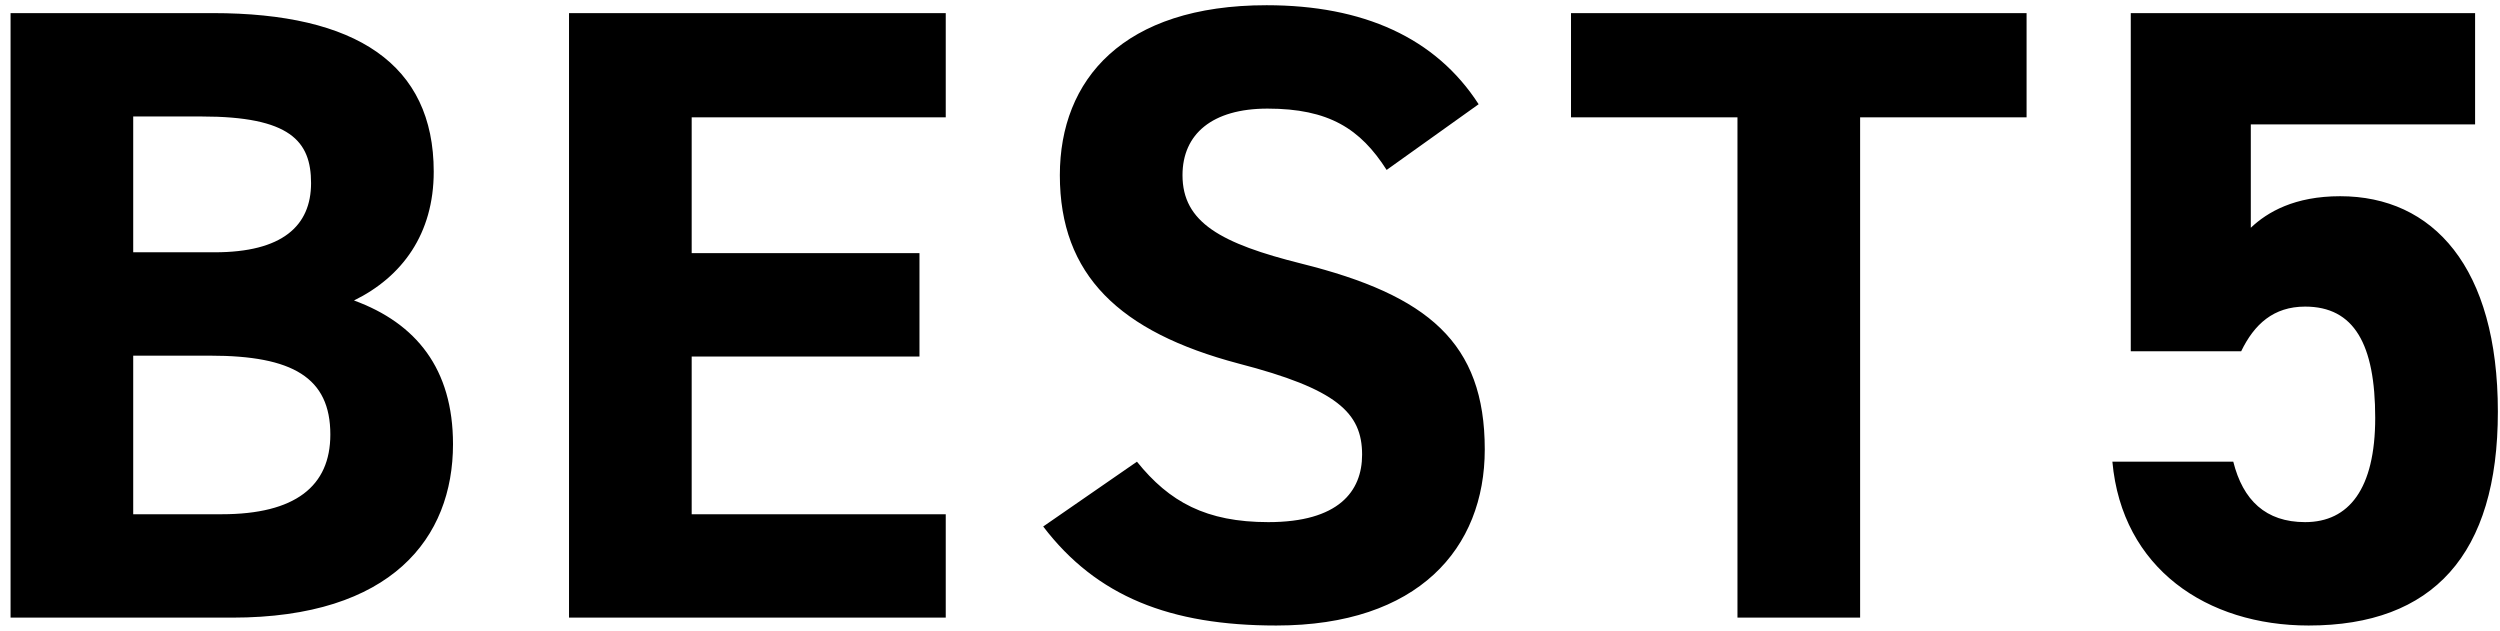
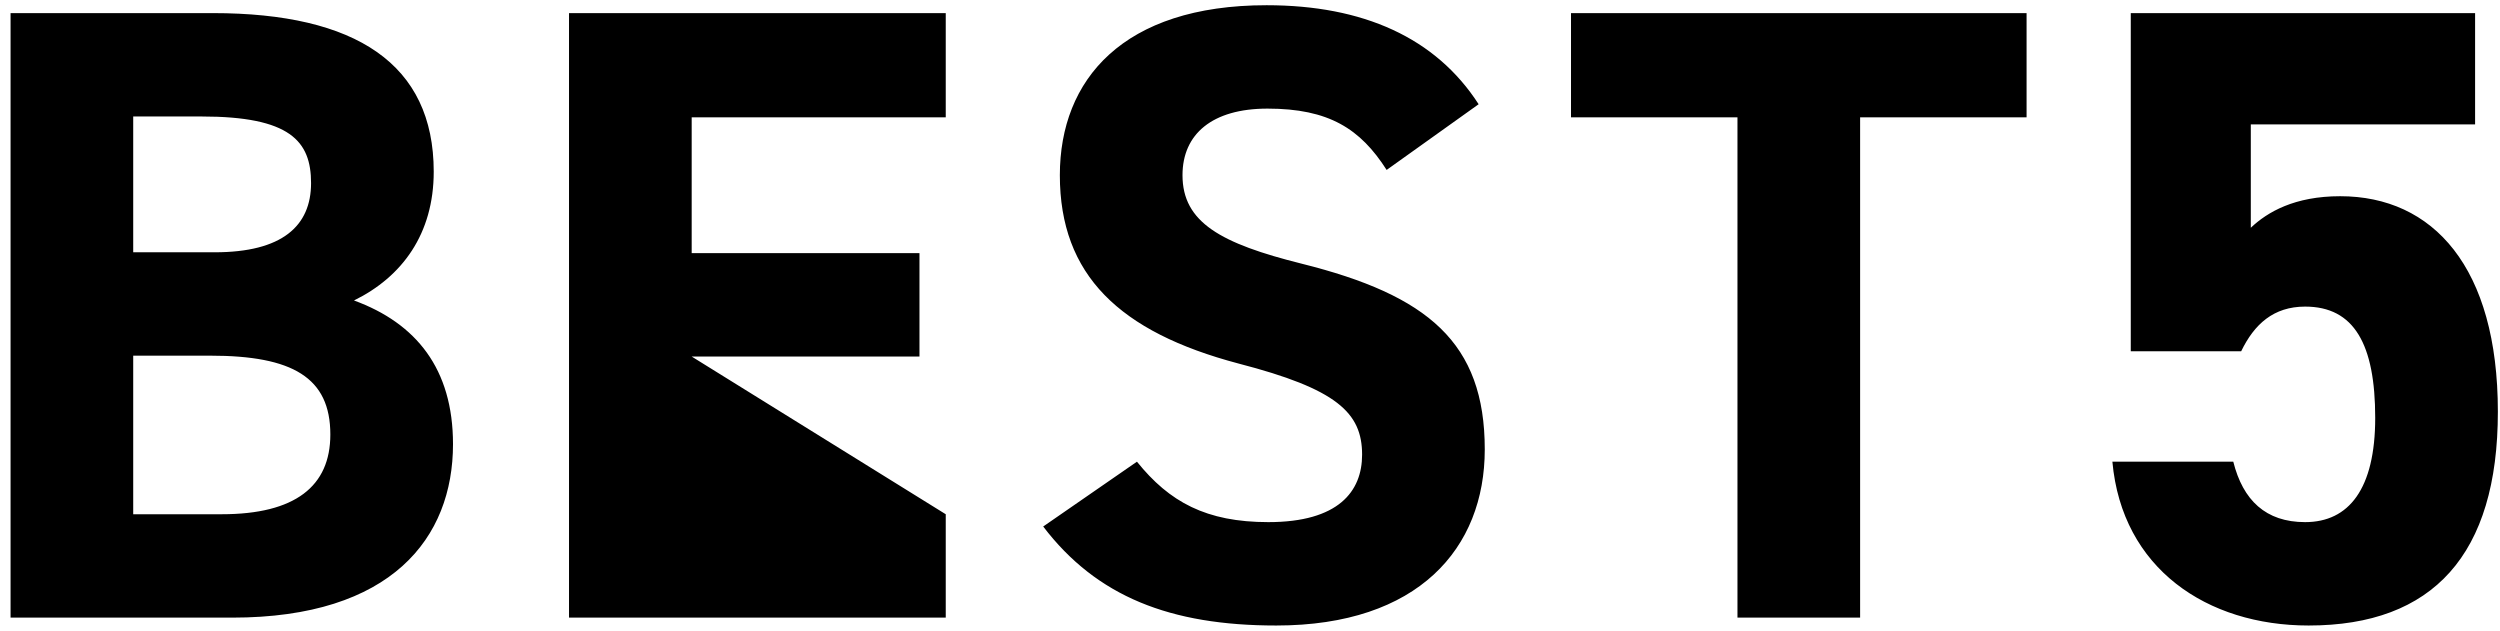
<svg xmlns="http://www.w3.org/2000/svg" width="214px" height="54px" viewBox="0 0 214 54">
-   <path fill-rule="evenodd" fill="rgb(0, 0, 0)" d="M192.669,19.496 C194.094,18.146 196.419,16.796 200.318,16.796 C208.268,16.796 213.817,22.871 213.817,35.245 C213.817,47.469 208.268,53.544 197.618,53.544 C188.919,53.544 181.645,48.669 180.820,39.520 L191.169,39.520 C191.994,42.819 193.944,44.694 197.319,44.694 C201.068,44.694 203.318,41.844 203.318,35.770 C203.318,29.470 201.518,26.245 197.319,26.245 C194.619,26.245 192.969,27.745 191.844,30.070 L182.394,30.070 L182.394,1.122 L211.868,1.122 L211.868,10.646 L192.669,10.646 L192.669,19.496 ZM159.226,52.869 L148.727,52.869 L148.727,10.046 L134.478,10.046 L134.478,1.122 L173.475,1.122 L173.475,10.046 L159.226,10.046 L159.226,52.869 ZM127.096,38.470 C127.096,46.944 121.396,53.544 109.247,53.544 C100.172,53.544 93.873,51.069 89.298,45.069 L97.323,39.520 C100.097,42.969 103.247,44.694 108.572,44.694 C114.572,44.694 116.596,42.069 116.596,38.920 C116.596,35.320 114.422,33.295 106.022,31.120 C95.823,28.420 90.723,23.546 90.723,14.996 C90.723,6.822 96.123,0.447 108.422,0.447 C116.671,0.447 122.896,3.222 126.571,8.922 L118.696,14.546 C116.446,11.021 113.747,9.297 108.497,9.297 C103.772,9.297 101.222,11.471 101.222,14.996 C101.222,19.046 104.522,20.846 111.422,22.571 C122.221,25.271 127.096,29.320 127.096,38.470 ZM48.708,1.122 L80.956,1.122 L80.956,10.046 L59.208,10.046 L59.208,21.671 L78.707,21.671 L78.707,30.520 L59.208,30.520 L59.208,44.019 L80.956,44.019 L80.956,52.869 L48.708,52.869 L48.708,1.122 ZM19.878,52.869 L0.904,52.869 L0.904,1.122 L18.228,1.122 C30.452,1.122 37.127,5.472 37.127,14.696 C37.127,20.021 34.427,23.696 30.302,25.720 C35.627,27.670 38.777,31.570 38.777,38.020 C38.777,46.044 33.527,52.869 19.878,52.869 ZM17.253,9.971 L11.403,9.971 L11.403,21.596 L18.378,21.596 C24.153,21.596 26.627,19.346 26.627,15.671 C26.627,12.071 24.828,9.971 17.253,9.971 ZM18.003,30.445 L11.403,30.445 L11.403,44.019 L18.978,44.019 C25.277,44.019 28.277,41.619 28.277,37.195 C28.277,32.320 25.052,30.445 18.003,30.445 Z" />
+   <path fill-rule="evenodd" fill="rgb(0, 0, 0)" d="M192.669,19.496 C194.094,18.146 196.419,16.796 200.318,16.796 C208.268,16.796 213.817,22.871 213.817,35.245 C213.817,47.469 208.268,53.544 197.618,53.544 C188.919,53.544 181.645,48.669 180.820,39.520 L191.169,39.520 C191.994,42.819 193.944,44.694 197.319,44.694 C201.068,44.694 203.318,41.844 203.318,35.770 C203.318,29.470 201.518,26.245 197.319,26.245 C194.619,26.245 192.969,27.745 191.844,30.070 L182.394,30.070 L182.394,1.122 L211.868,1.122 L211.868,10.646 L192.669,10.646 L192.669,19.496 ZM159.226,52.869 L148.727,52.869 L148.727,10.046 L134.478,10.046 L134.478,1.122 L173.475,1.122 L173.475,10.046 L159.226,10.046 L159.226,52.869 ZM127.096,38.470 C127.096,46.944 121.396,53.544 109.247,53.544 C100.172,53.544 93.873,51.069 89.298,45.069 L97.323,39.520 C100.097,42.969 103.247,44.694 108.572,44.694 C114.572,44.694 116.596,42.069 116.596,38.920 C116.596,35.320 114.422,33.295 106.022,31.120 C95.823,28.420 90.723,23.546 90.723,14.996 C90.723,6.822 96.123,0.447 108.422,0.447 C116.671,0.447 122.896,3.222 126.571,8.922 L118.696,14.546 C116.446,11.021 113.747,9.297 108.497,9.297 C103.772,9.297 101.222,11.471 101.222,14.996 C101.222,19.046 104.522,20.846 111.422,22.571 C122.221,25.271 127.096,29.320 127.096,38.470 ZM48.708,1.122 L80.956,1.122 L80.956,10.046 L59.208,10.046 L59.208,21.671 L78.707,21.671 L78.707,30.520 L59.208,30.520 L80.956,44.019 L80.956,52.869 L48.708,52.869 L48.708,1.122 ZM19.878,52.869 L0.904,52.869 L0.904,1.122 L18.228,1.122 C30.452,1.122 37.127,5.472 37.127,14.696 C37.127,20.021 34.427,23.696 30.302,25.720 C35.627,27.670 38.777,31.570 38.777,38.020 C38.777,46.044 33.527,52.869 19.878,52.869 ZM17.253,9.971 L11.403,9.971 L11.403,21.596 L18.378,21.596 C24.153,21.596 26.627,19.346 26.627,15.671 C26.627,12.071 24.828,9.971 17.253,9.971 ZM18.003,30.445 L11.403,30.445 L11.403,44.019 L18.978,44.019 C25.277,44.019 28.277,41.619 28.277,37.195 C28.277,32.320 25.052,30.445 18.003,30.445 Z" />
</svg>